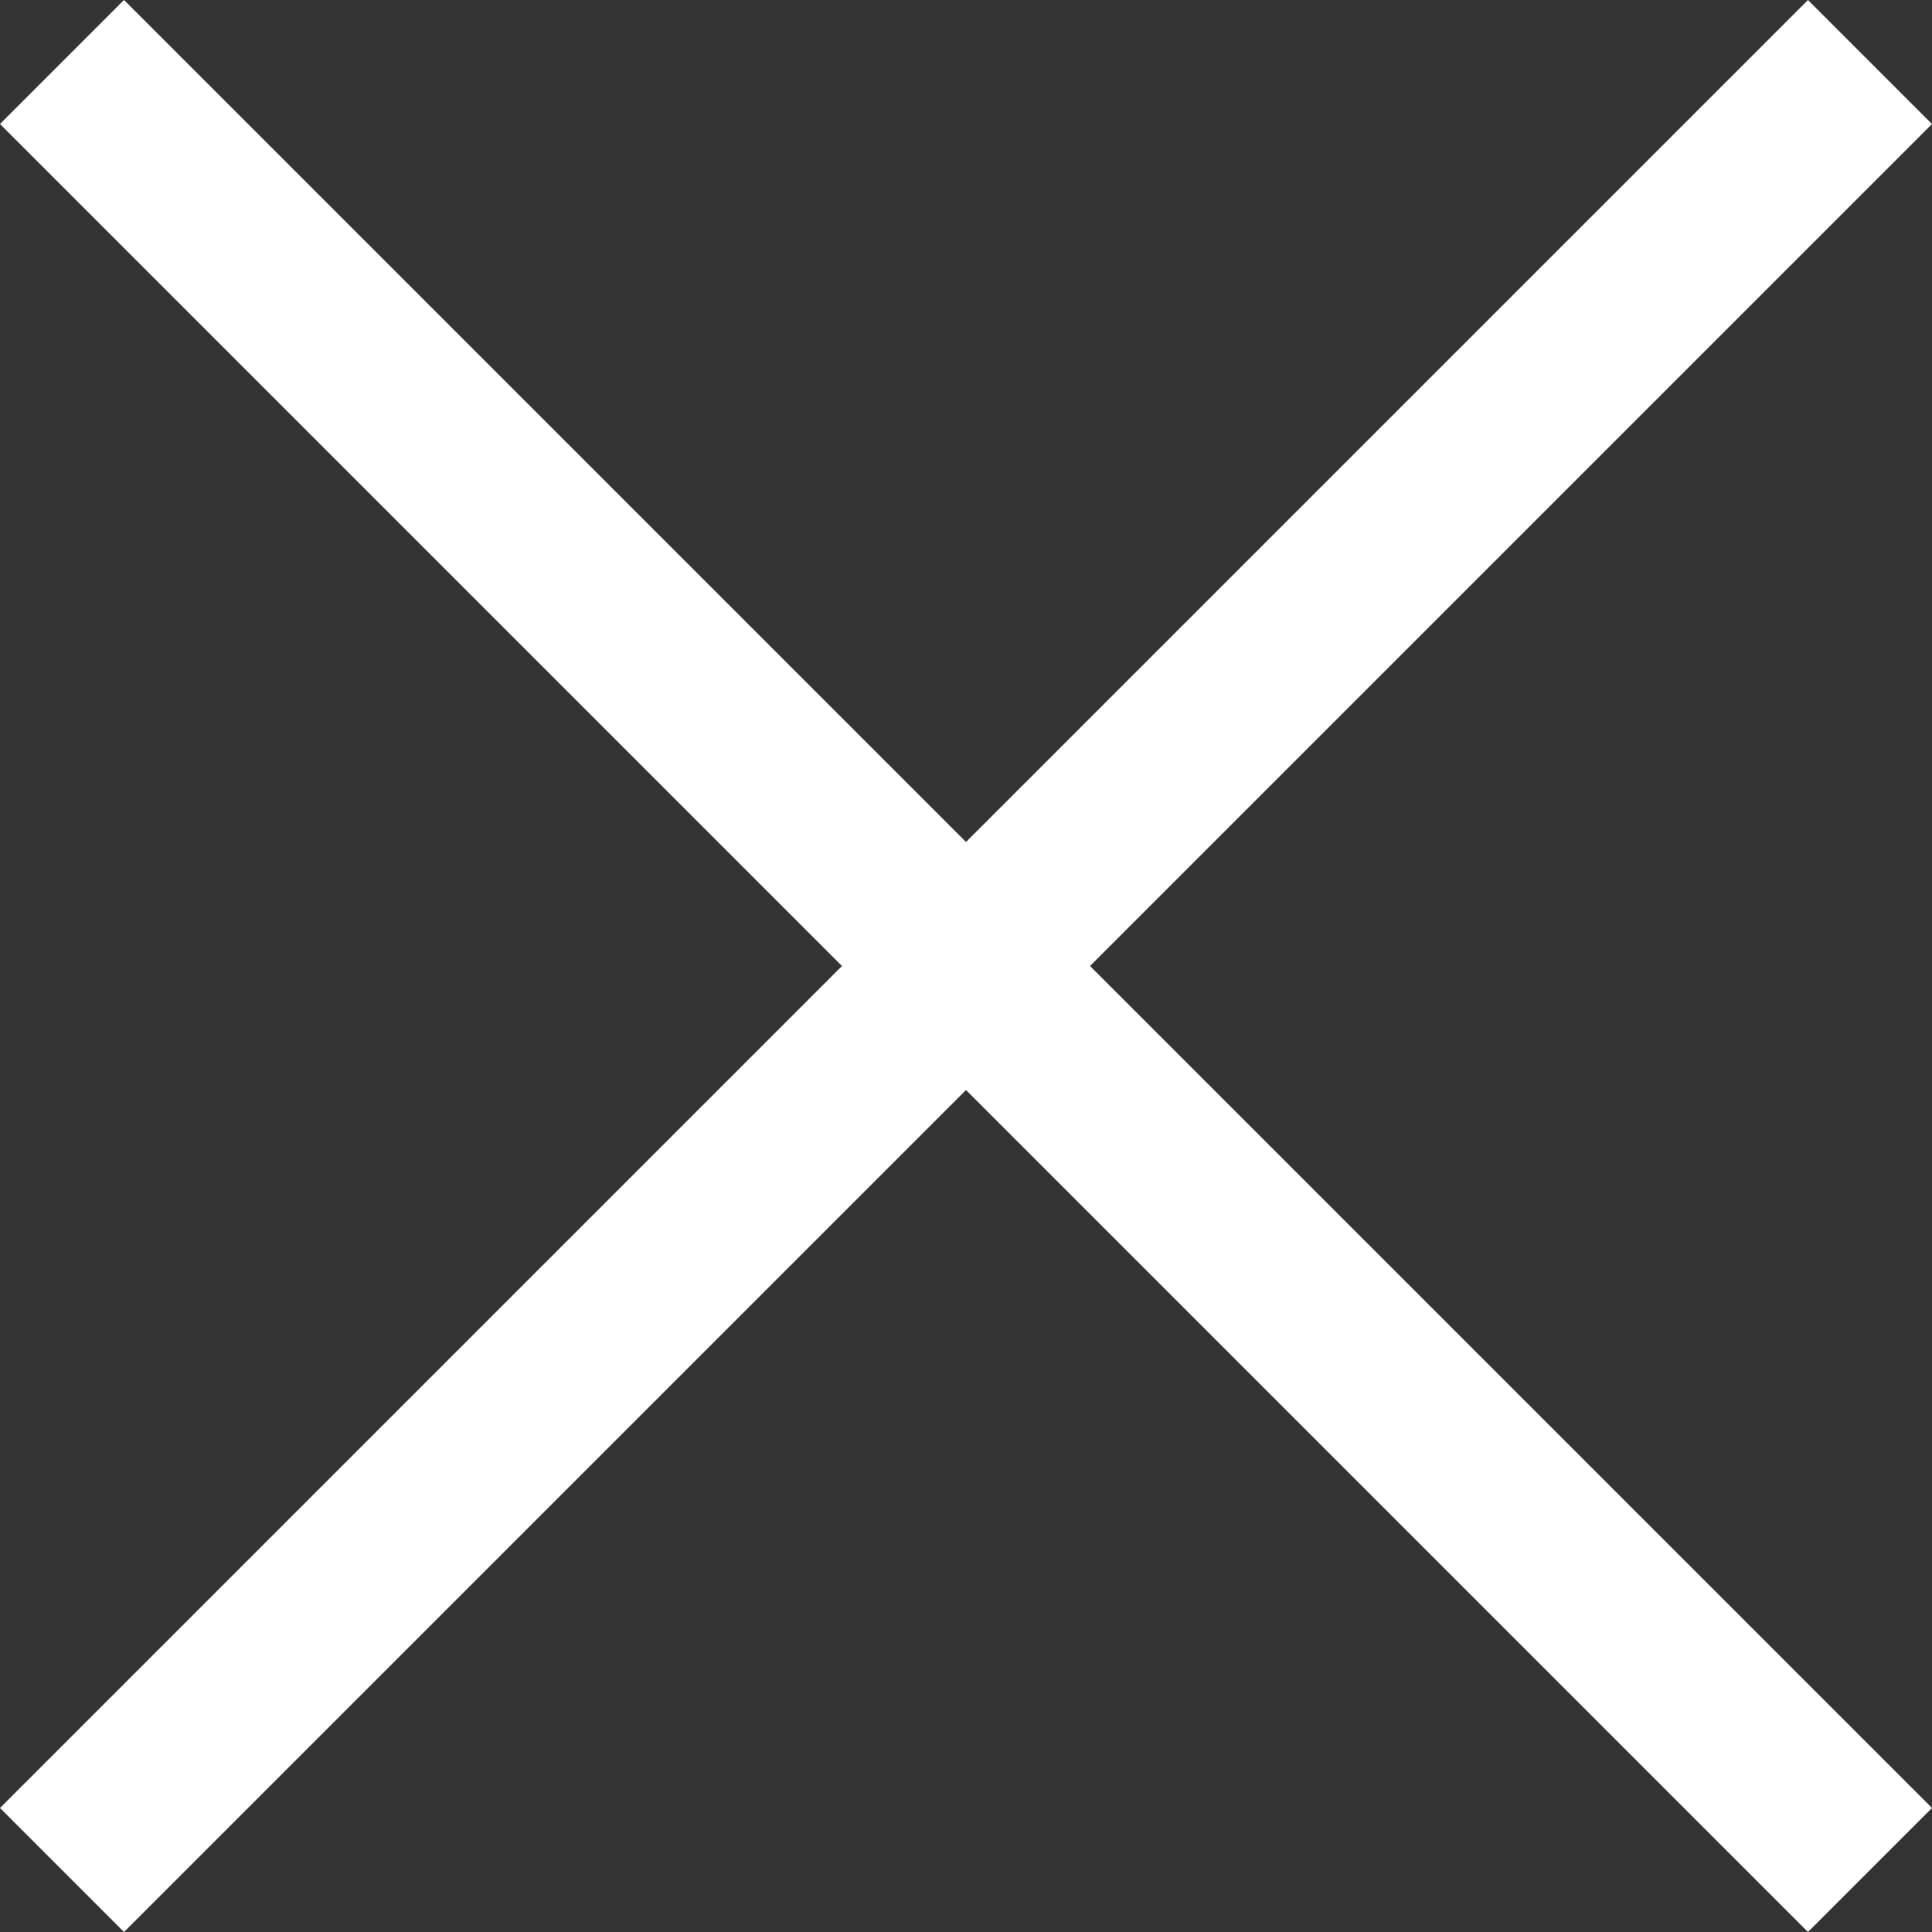
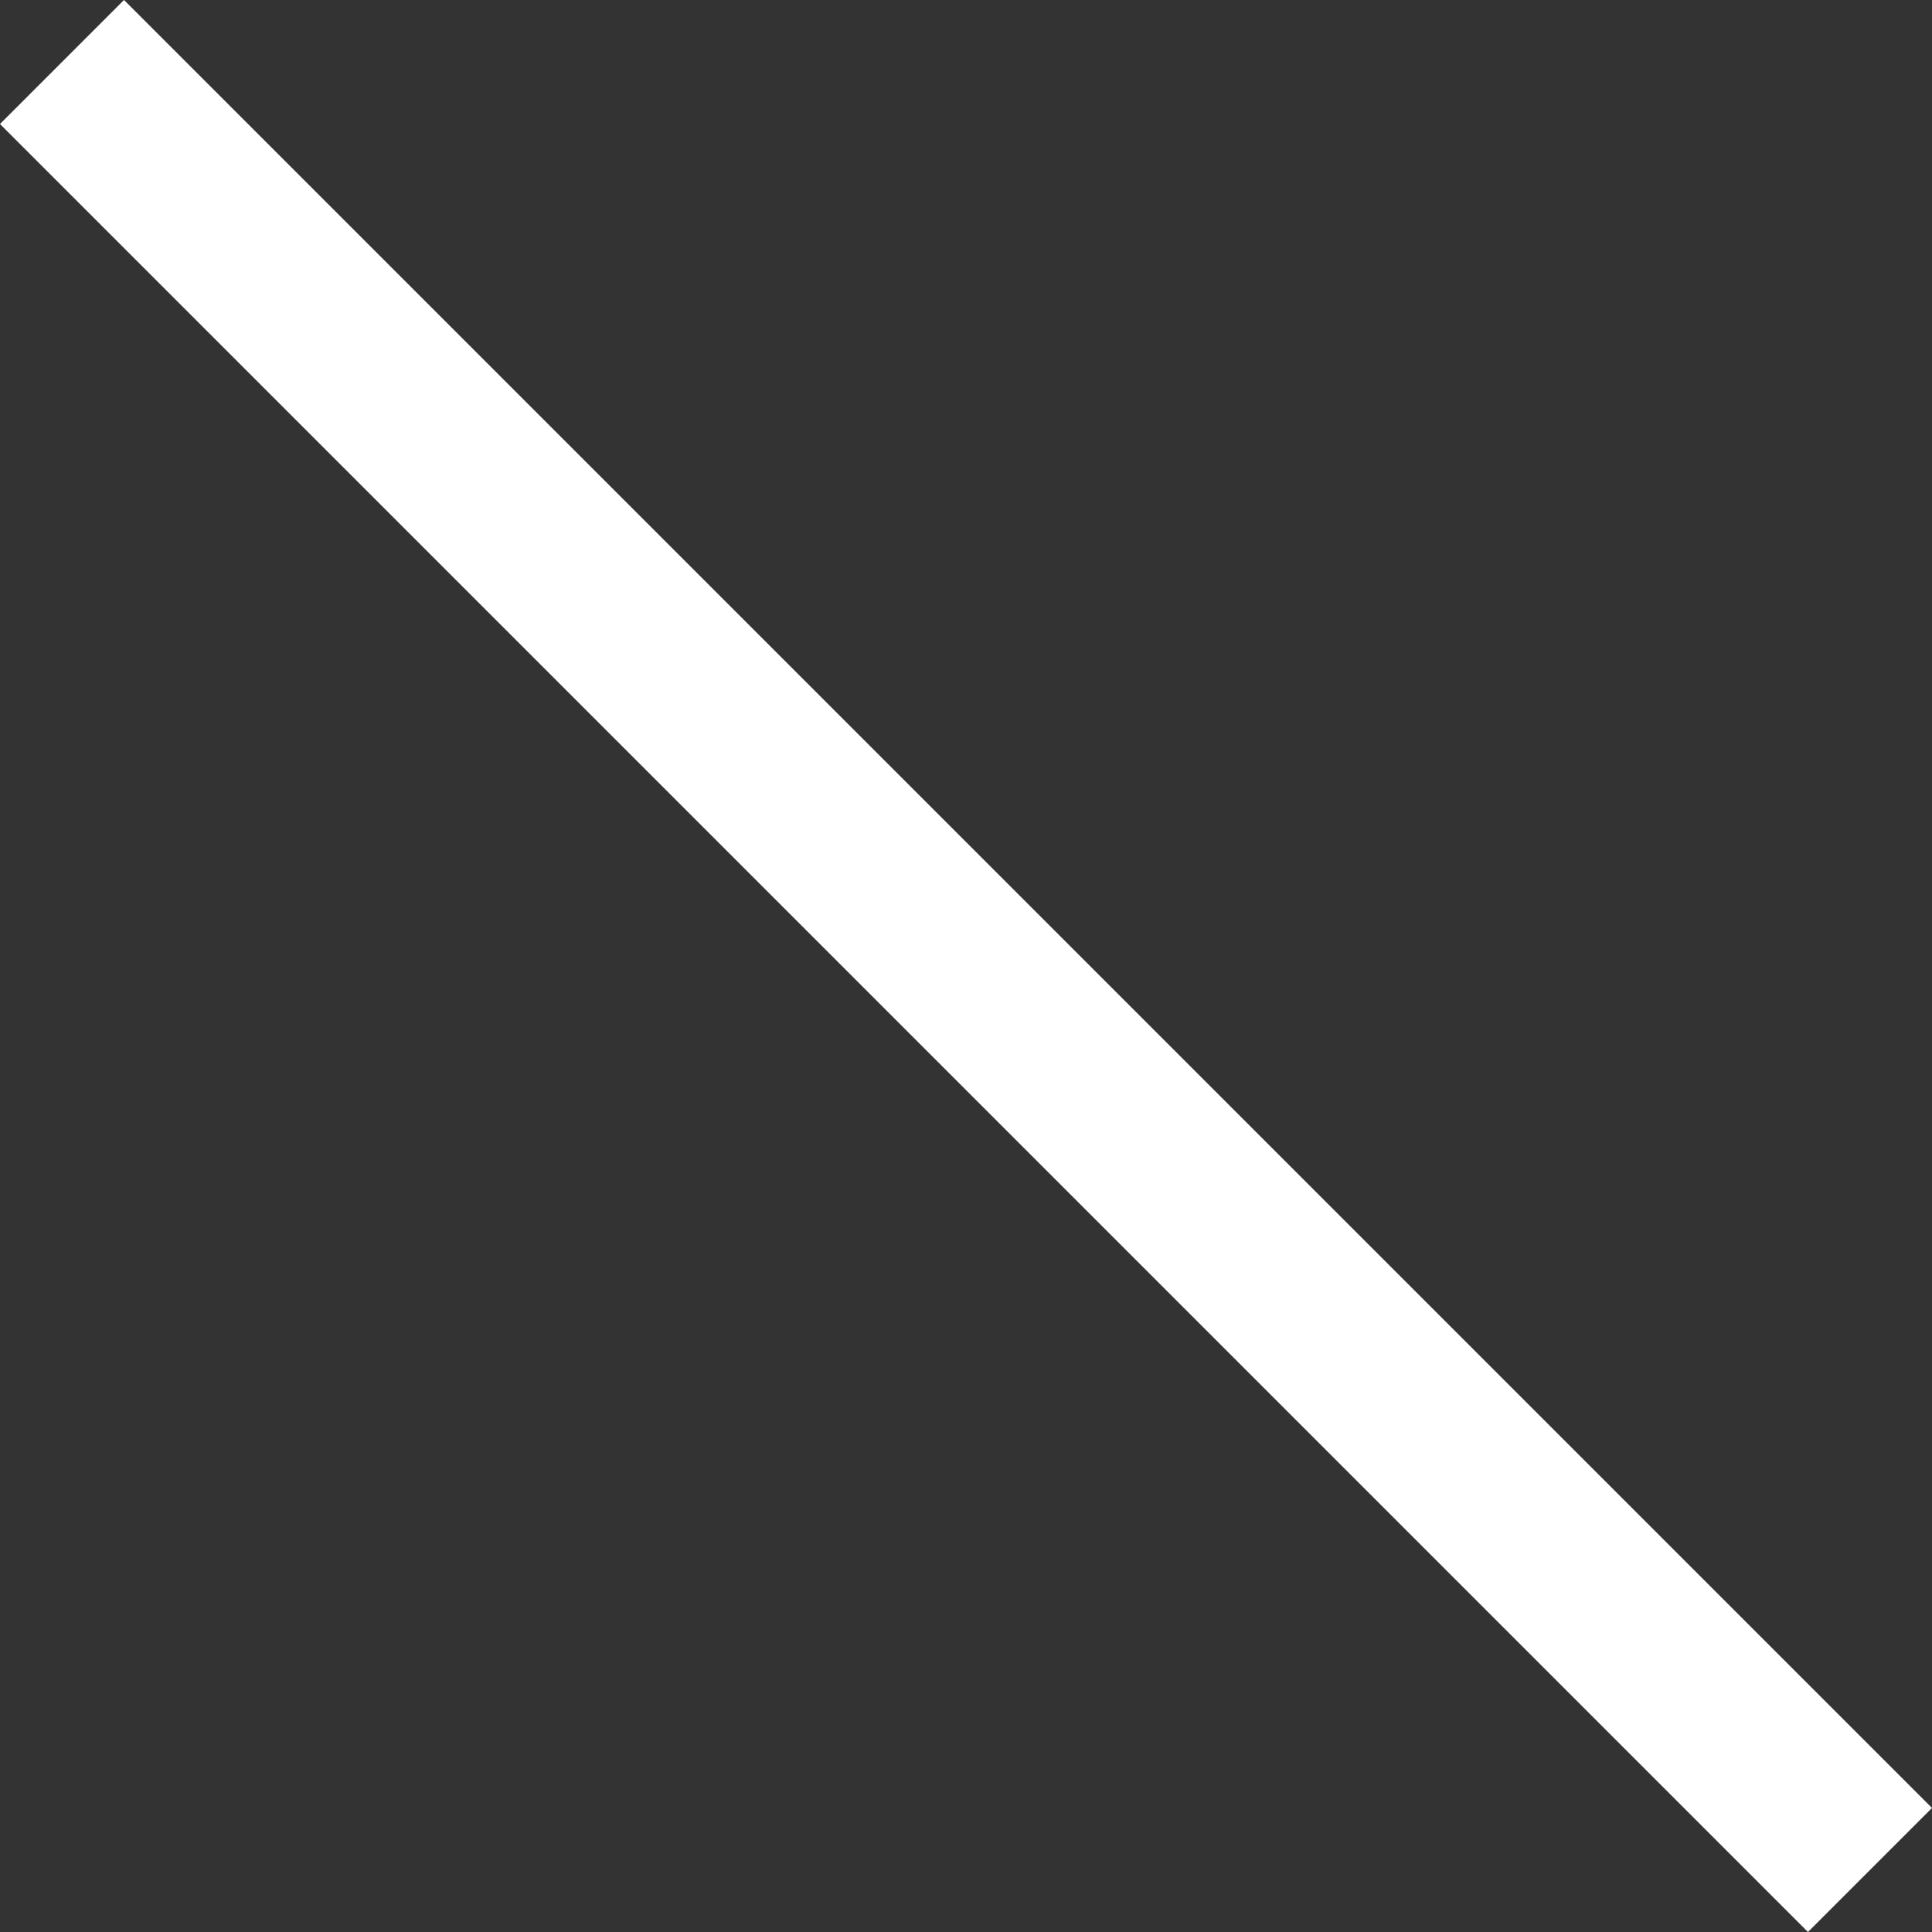
<svg xmlns="http://www.w3.org/2000/svg" width="22.03" height="22.031" viewBox="0 0 22.03 22.031">
  <rect x="0" y="0" width="22.03" height="22.031" fill="#333333" stroke="none" />
  <g transform="translate(-1572.793 -48.793)">
-     <path d="M0,0H29.155" transform="translate(1573.5 70.116) rotate(-45)" fill="none" stroke="#fff" stroke-width="2" />
    <path d="M0,0H29.155" transform="translate(1573.5 49.5) rotate(45)" fill="none" stroke="#fff" stroke-width="2" />
  </g>
</svg>